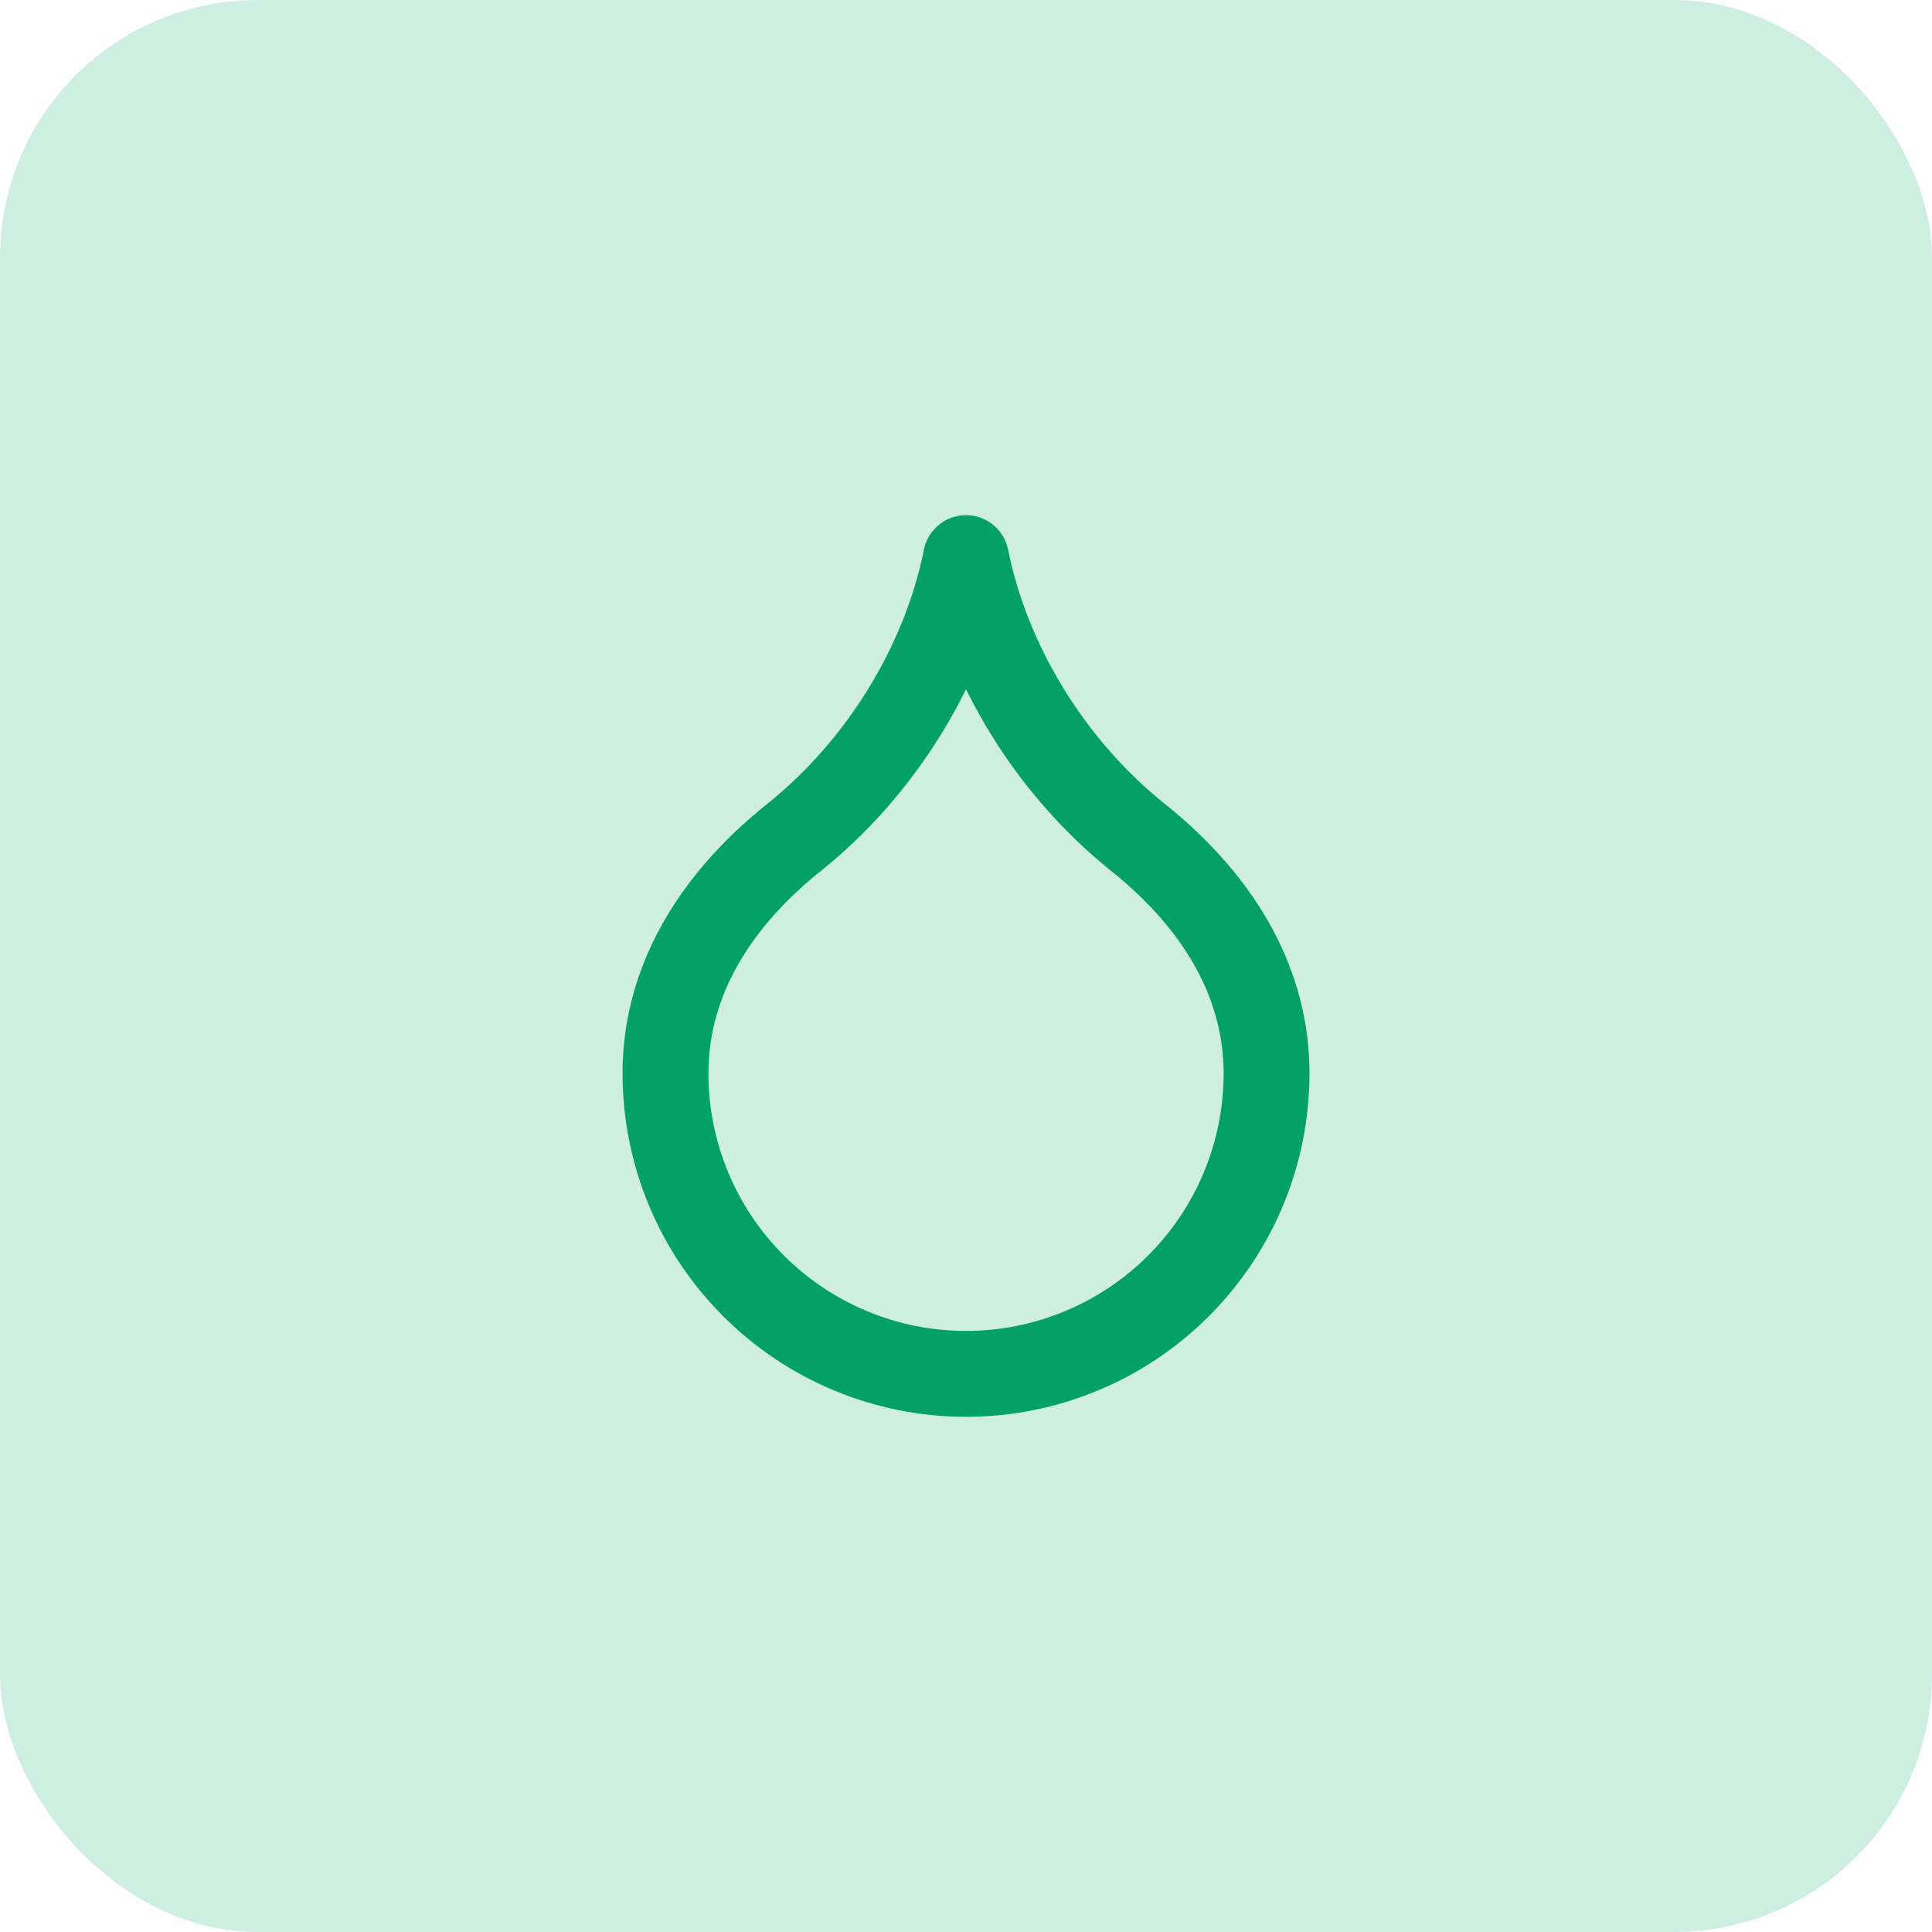
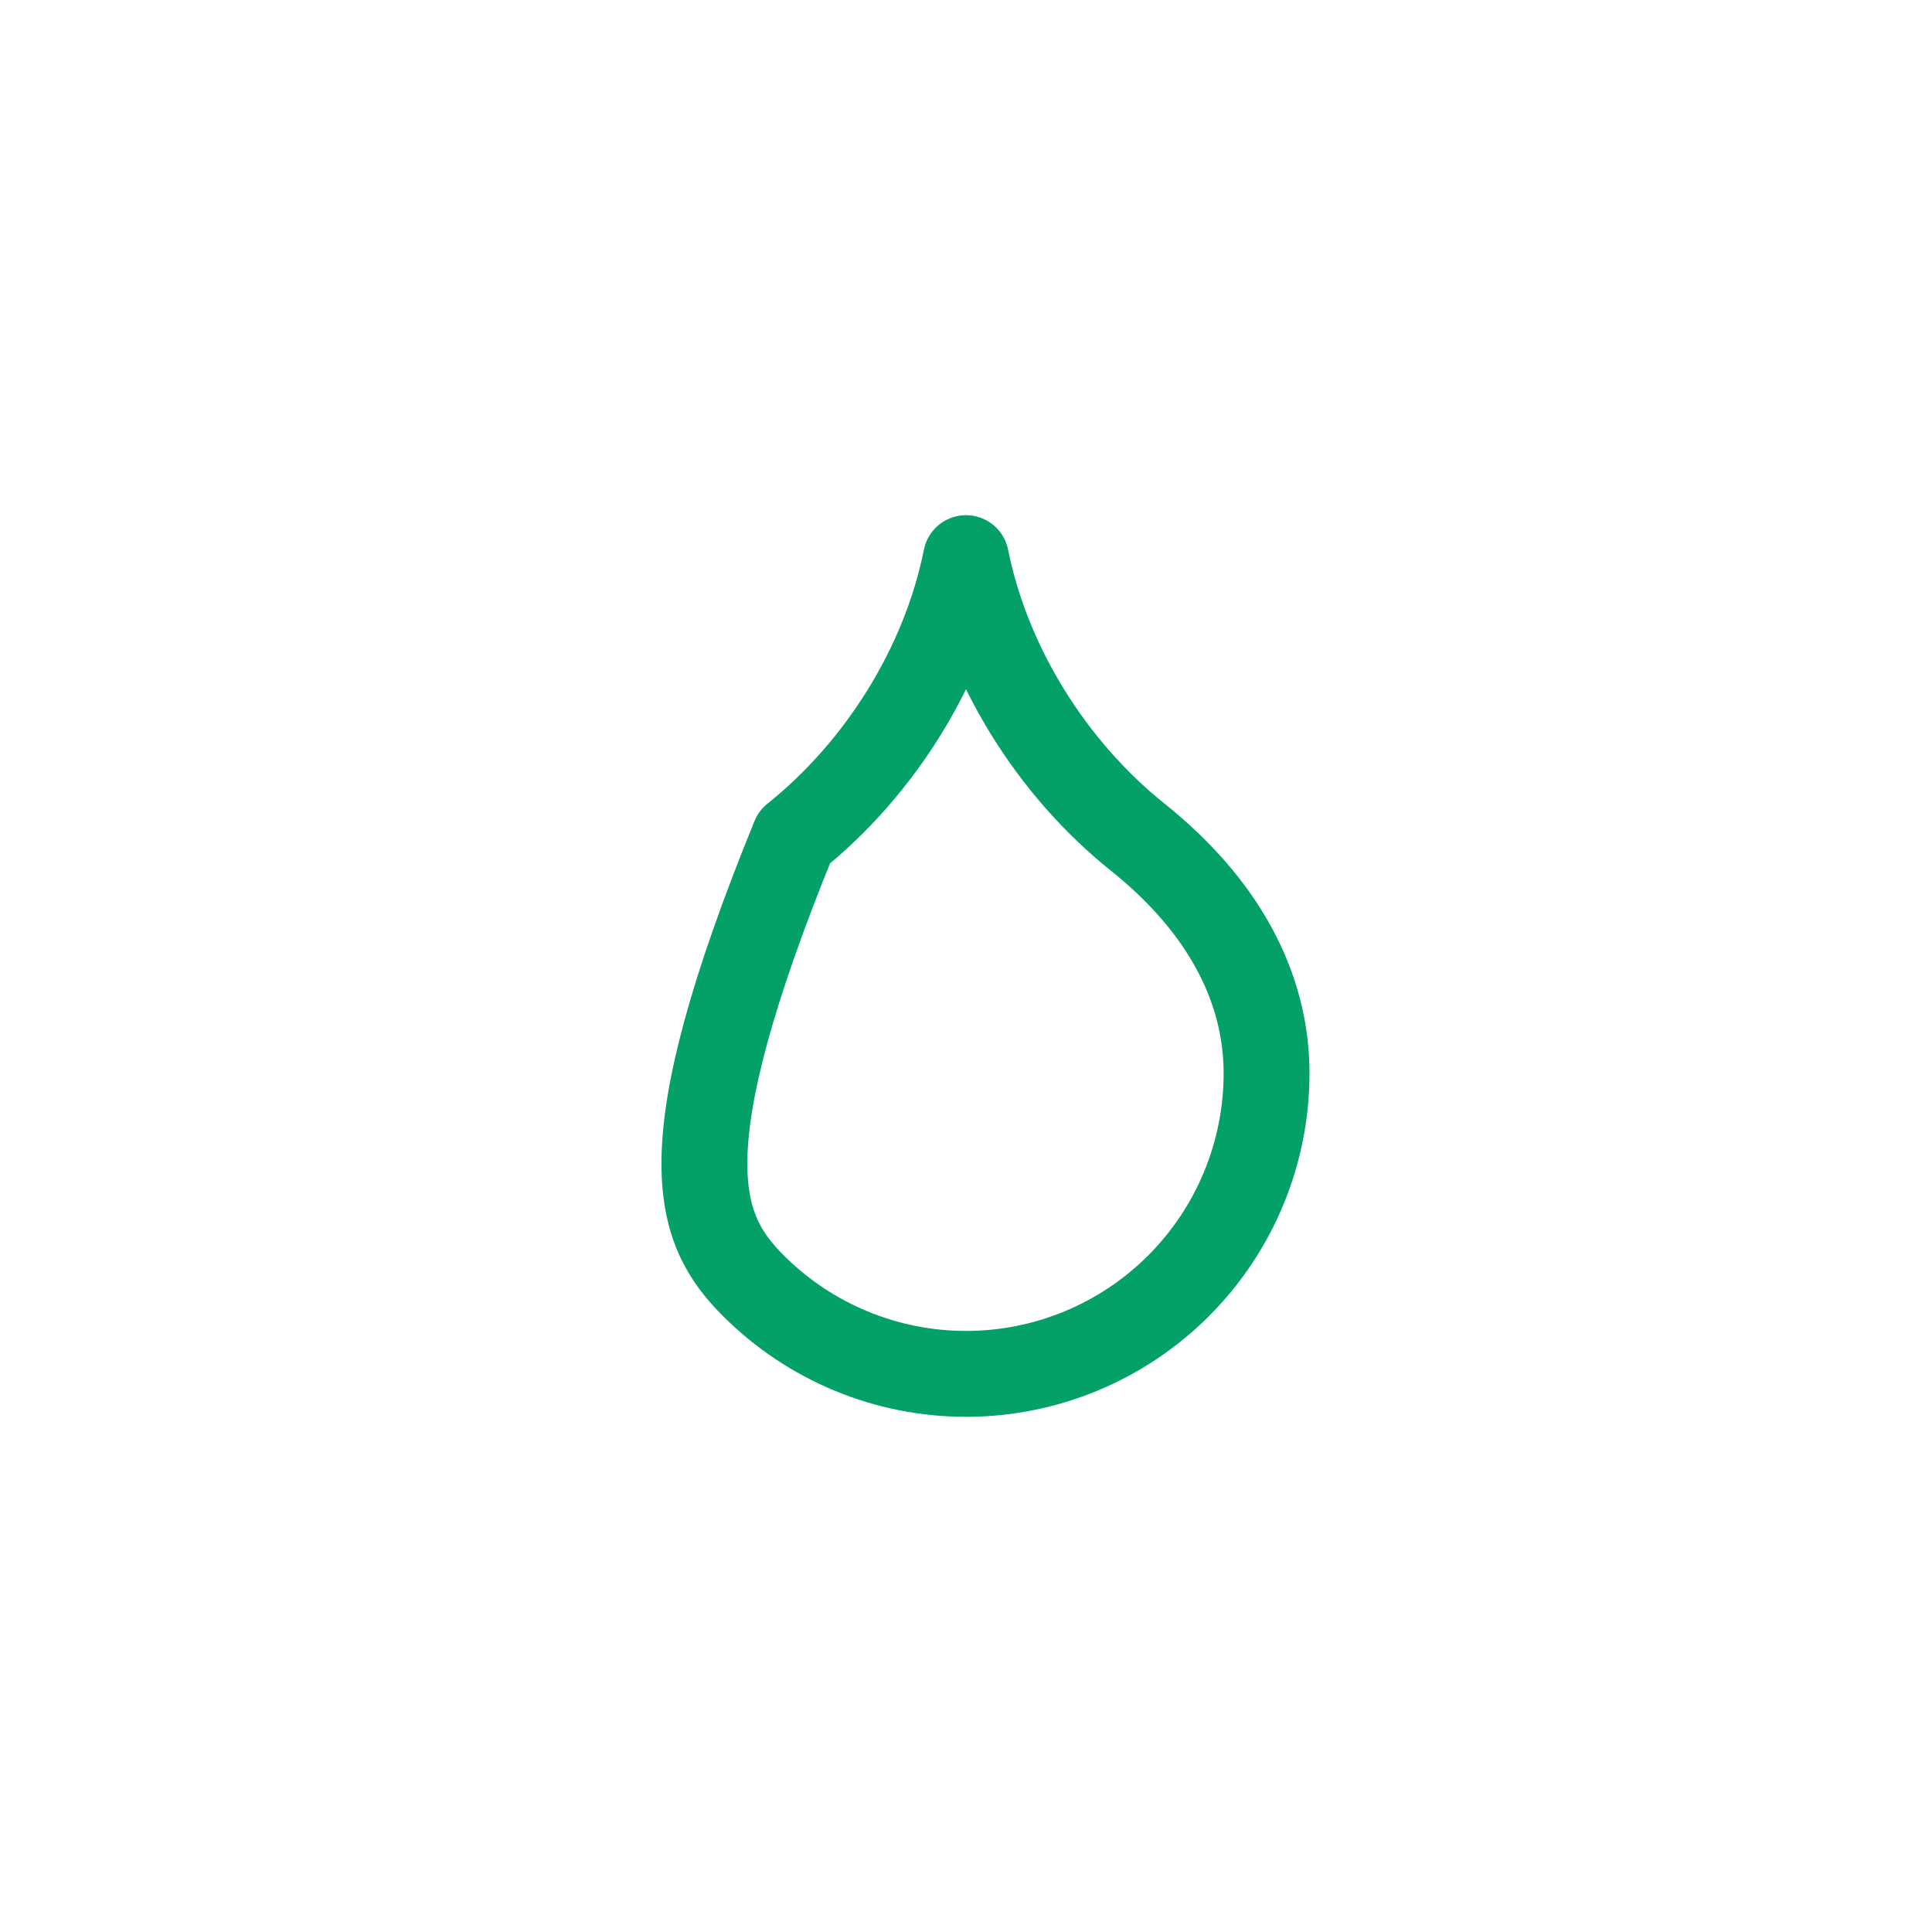
<svg xmlns="http://www.w3.org/2000/svg" width="60" height="60" viewBox="0 0 60 60" fill="none">
  <g filter="url(#filter0_b_439_10628)">
-     <rect width="60" height="60" rx="8" fill="#0DAB72" fill-opacity="0.2" />
-     <path d="M30 42.667C32.476 42.667 34.85 41.683 36.6 39.933C38.35 38.183 39.334 35.809 39.334 33.333C39.334 30.667 38 28.133 35.334 26C32.667 23.867 30.667 20.667 30 17.333C29.334 20.667 27.334 23.867 24.667 26C22 28.133 20.667 30.667 20.667 33.333C20.667 35.809 21.65 38.183 23.401 39.933C25.151 41.683 27.525 42.667 30 42.667Z" stroke="#03A168" stroke-width="2.667" stroke-linecap="round" stroke-linejoin="round" />
+     <path d="M30 42.667C32.476 42.667 34.85 41.683 36.6 39.933C38.35 38.183 39.334 35.809 39.334 33.333C39.334 30.667 38 28.133 35.334 26C32.667 23.867 30.667 20.667 30 17.333C29.334 20.667 27.334 23.867 24.667 26C20.667 35.809 21.65 38.183 23.401 39.933C25.151 41.683 27.525 42.667 30 42.667Z" stroke="#03A168" stroke-width="2.667" stroke-linecap="round" stroke-linejoin="round" />
  </g>
  <defs>
    <filter id="filter0_b_439_10628" x="-5" y="-5" width="70" height="70" filterUnits="userSpaceOnUse" color-interpolation-filters="sRGB">
      <feFlood flood-opacity="0" result="BackgroundImageFix" />
      <feGaussianBlur in="BackgroundImageFix" stdDeviation="2.5" />
      <feComposite in2="SourceAlpha" operator="in" result="effect1_backgroundBlur_439_10628" />
      <feBlend mode="normal" in="SourceGraphic" in2="effect1_backgroundBlur_439_10628" result="shape" />
    </filter>
  </defs>
</svg>